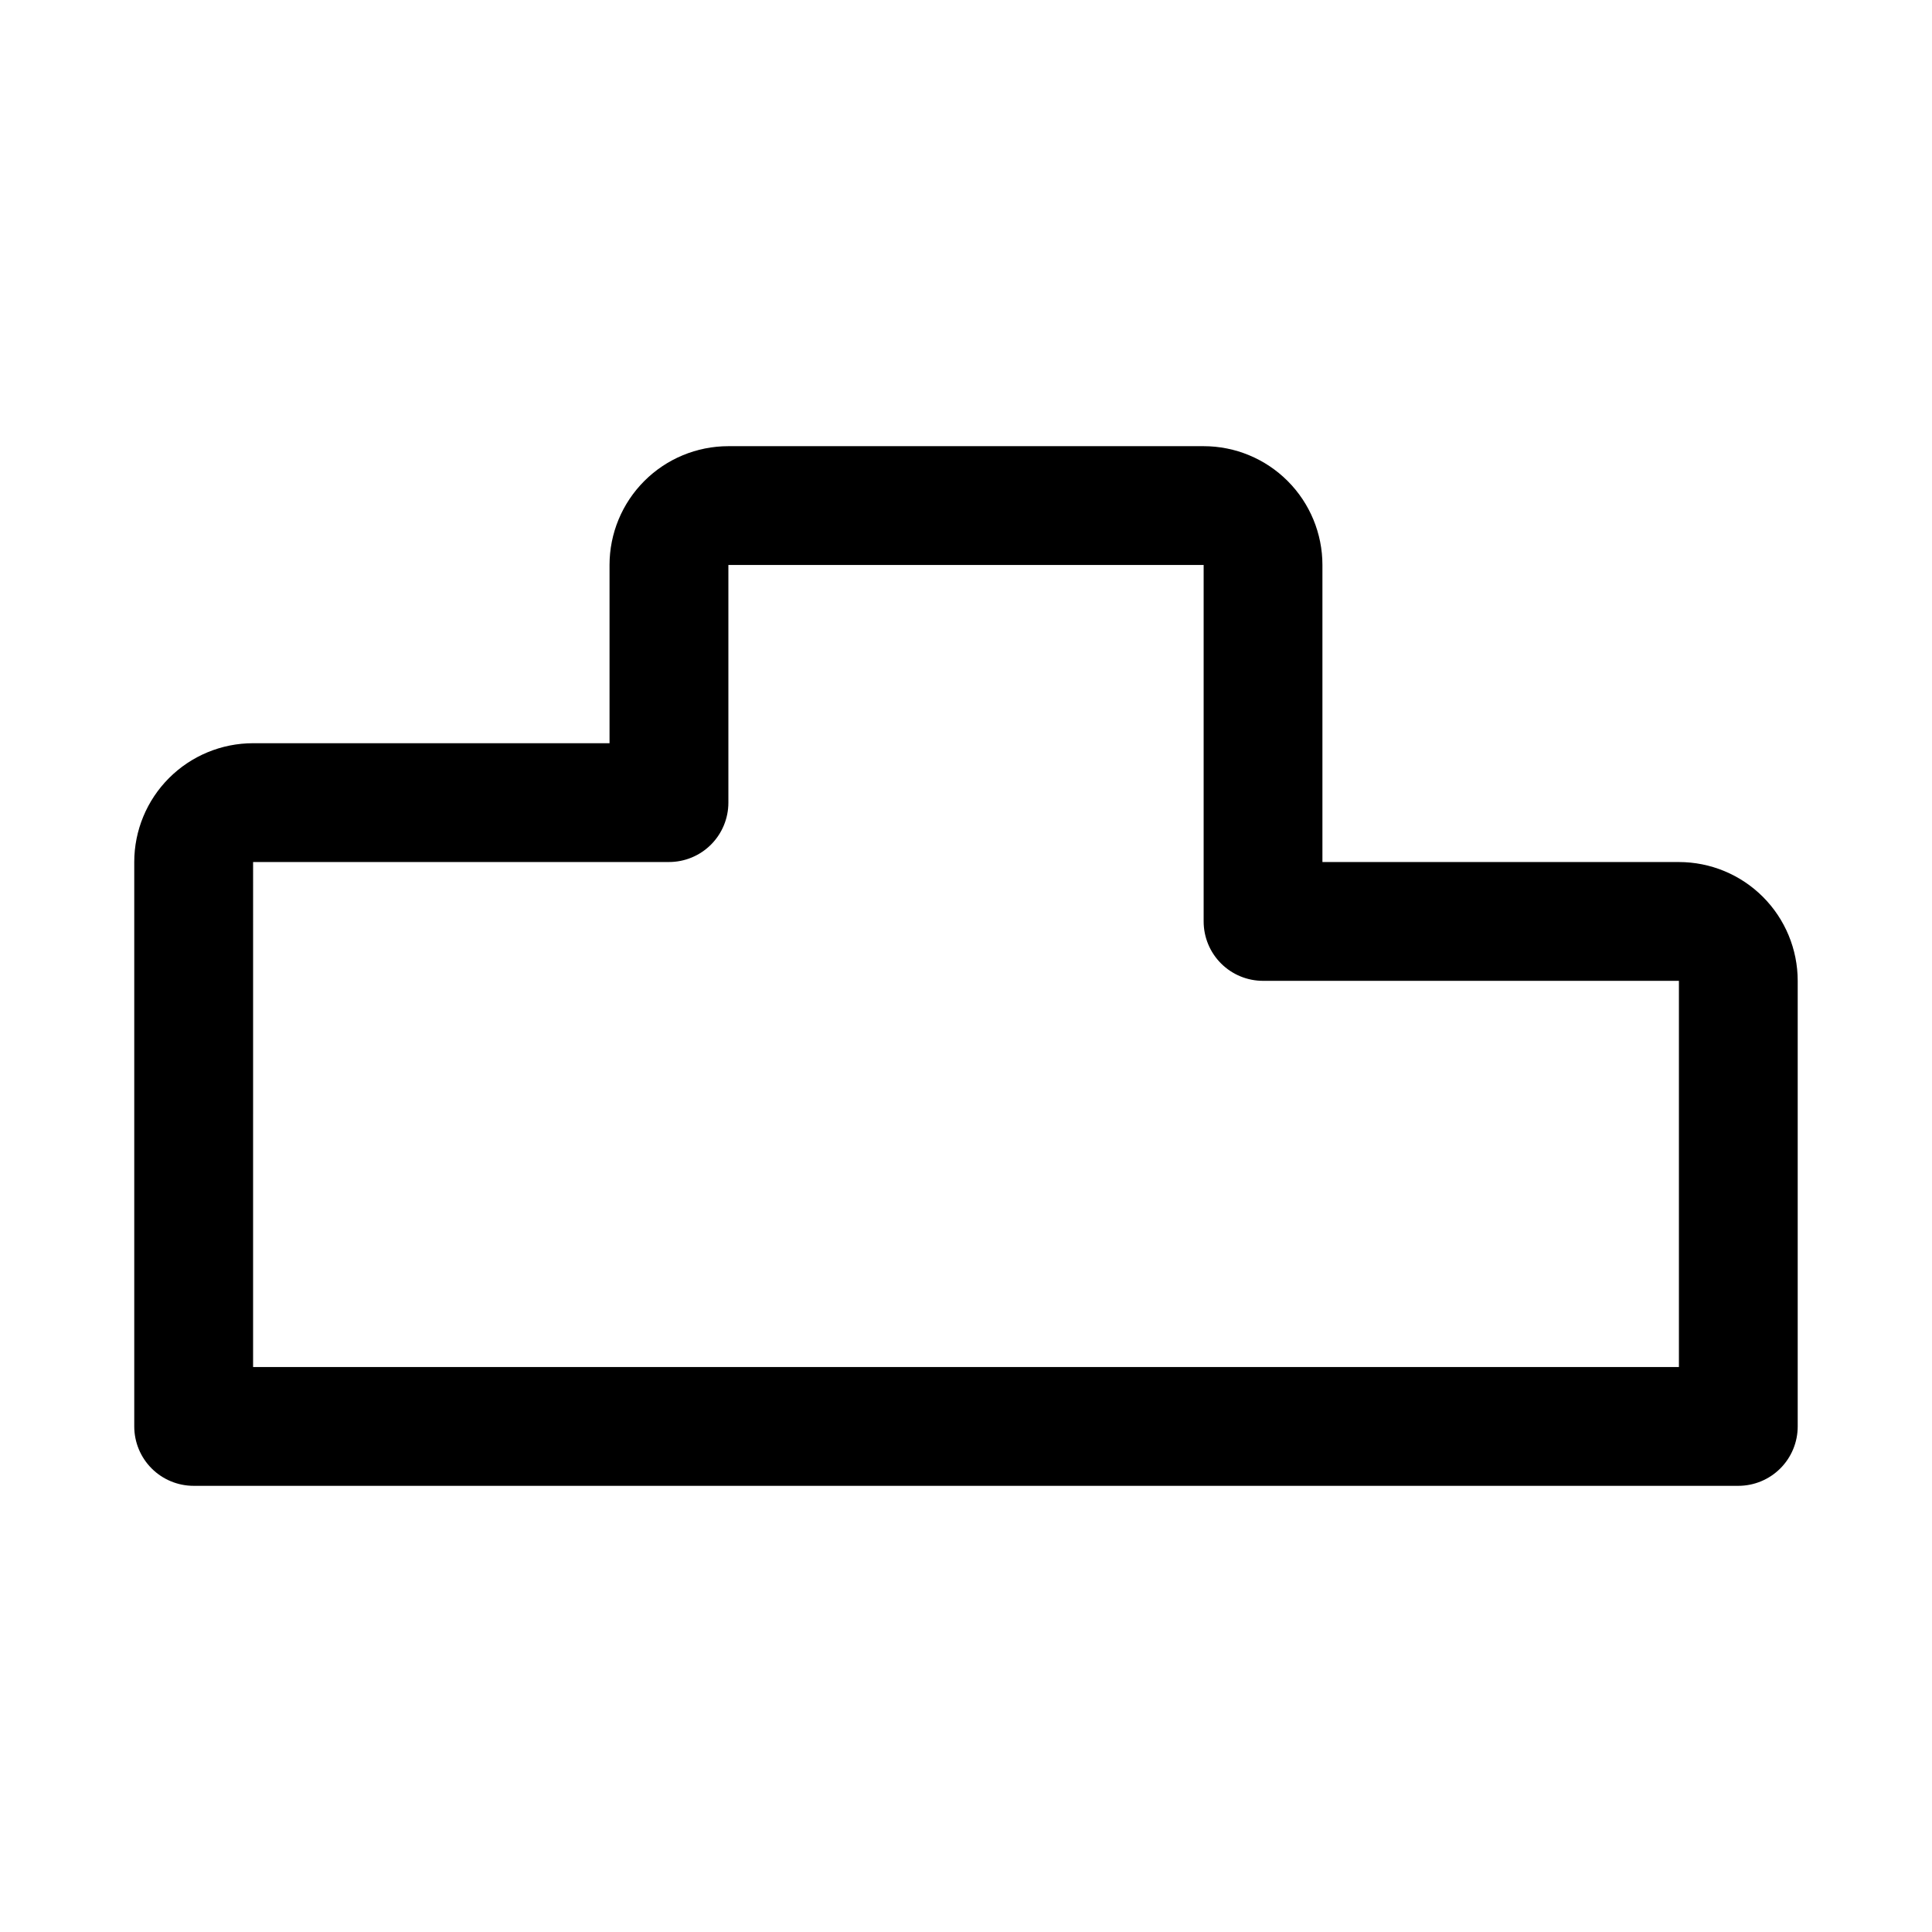
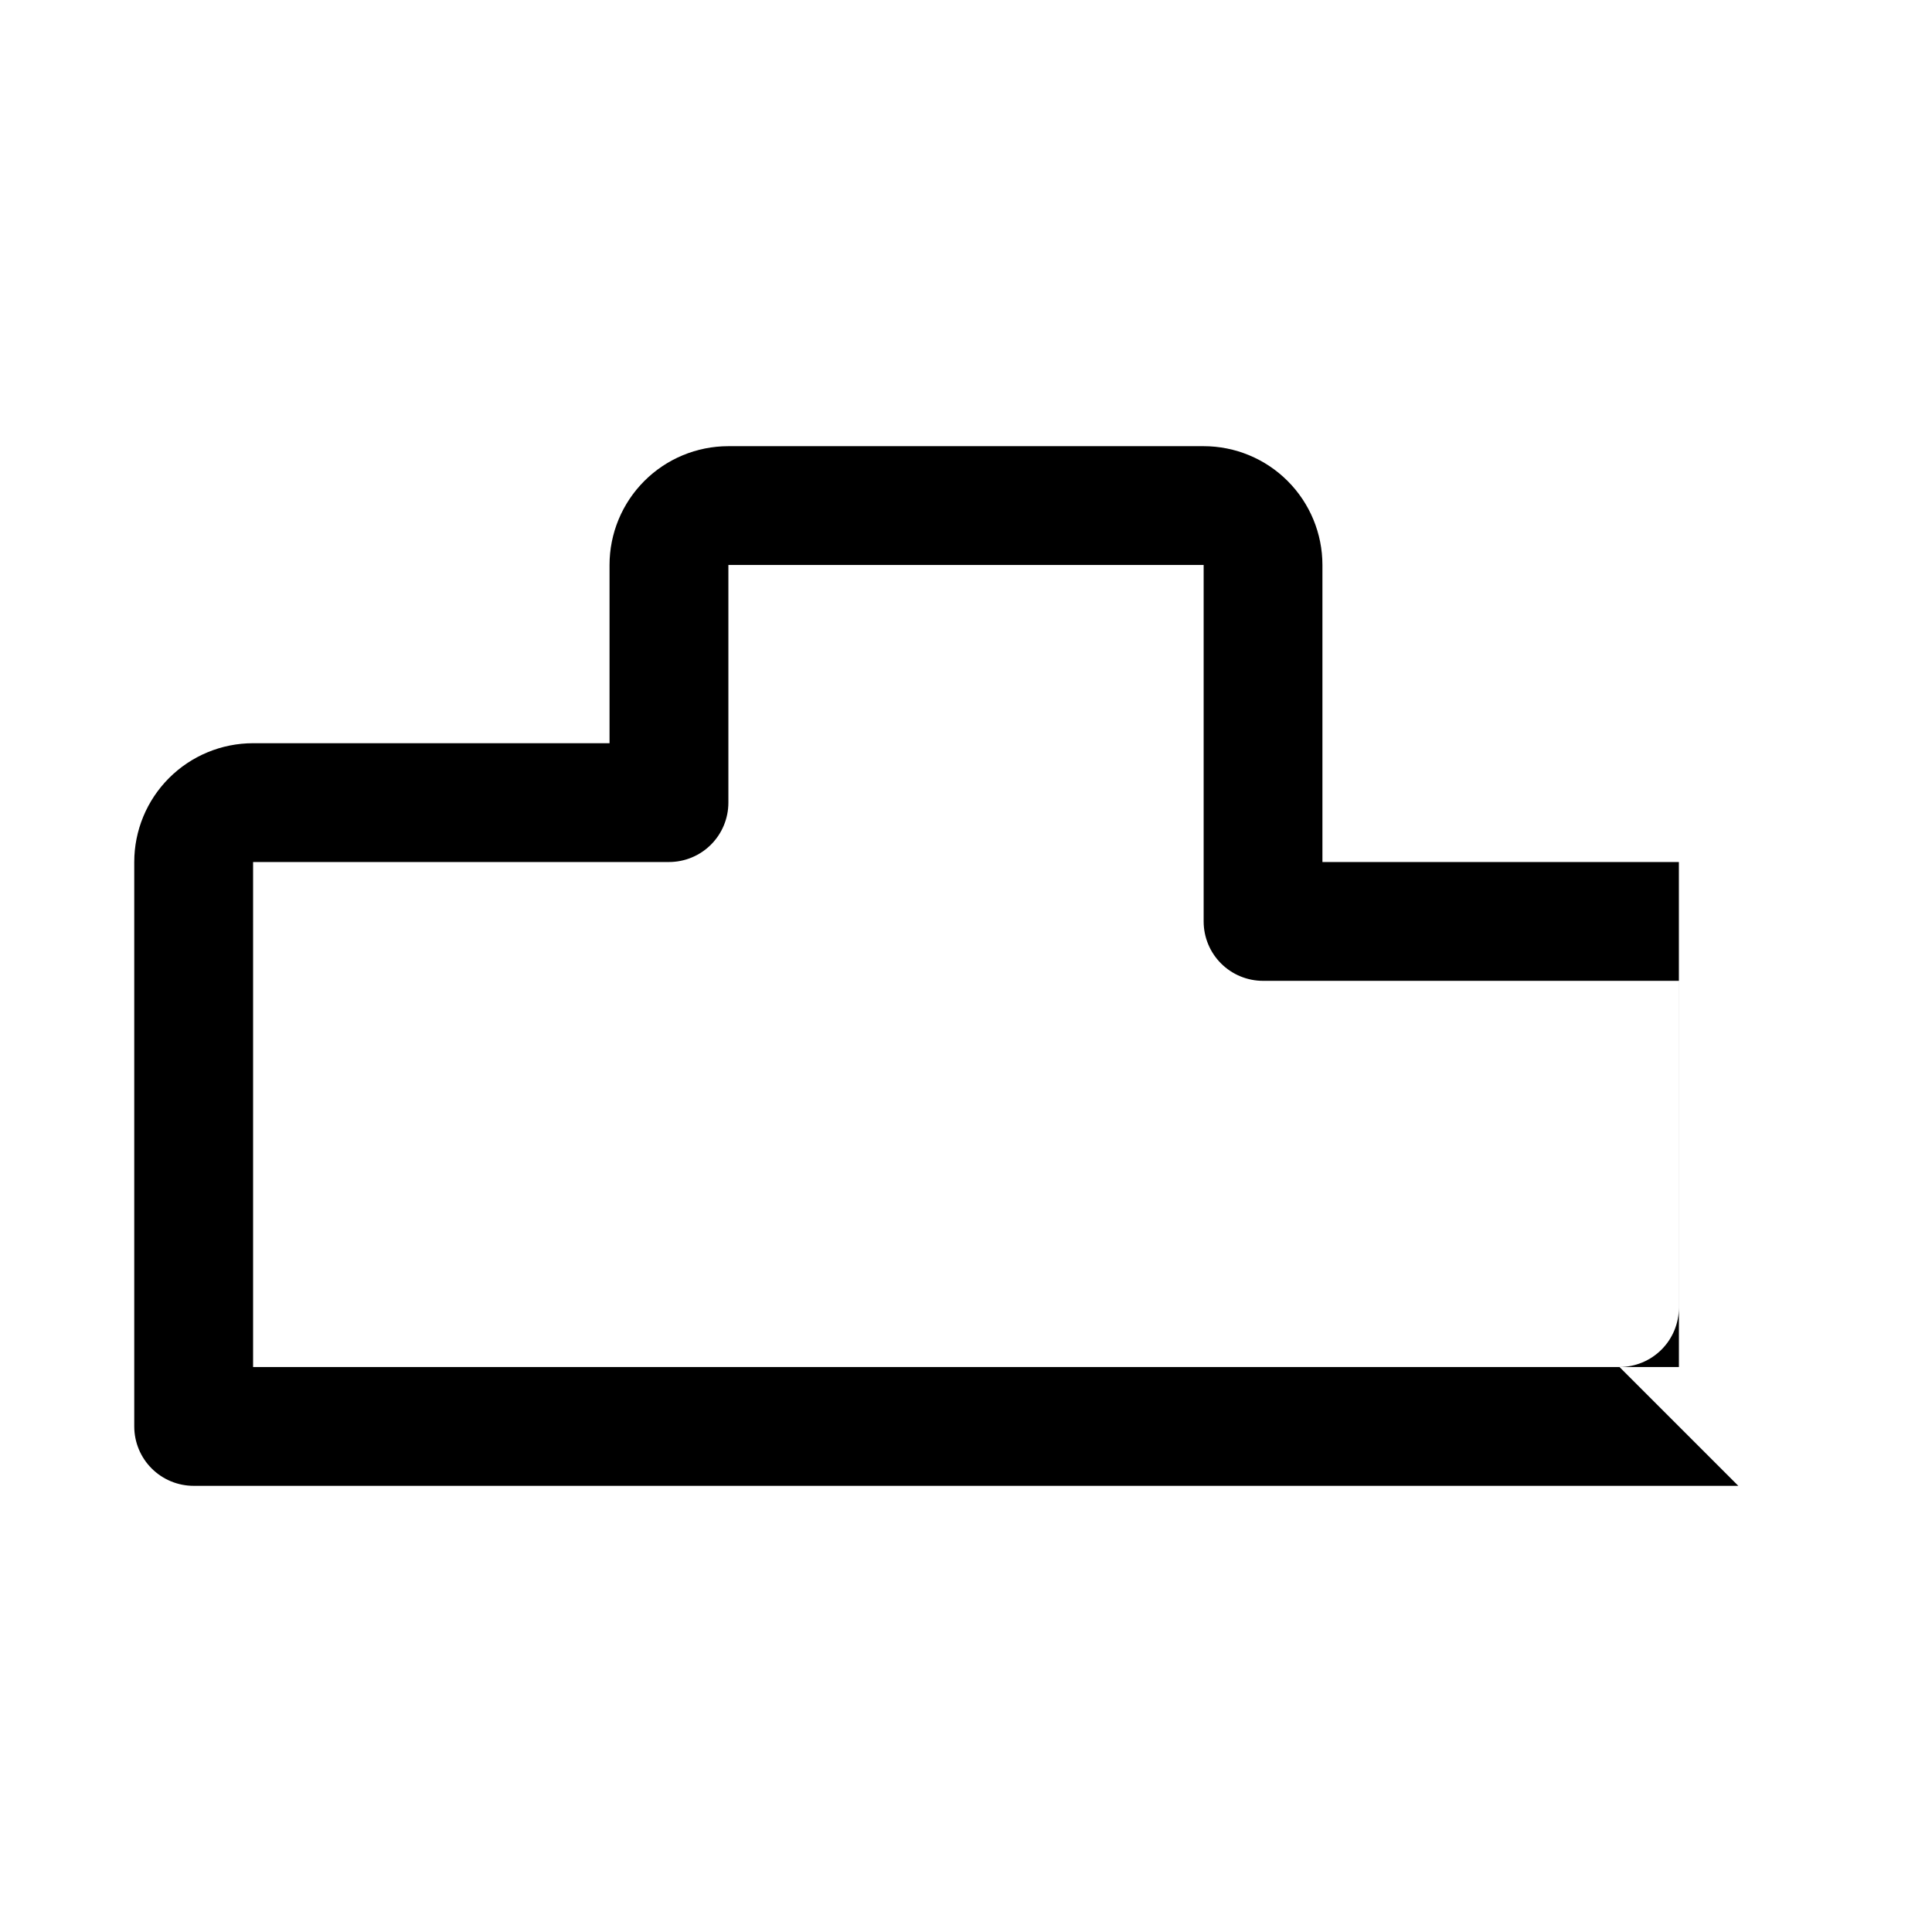
<svg xmlns="http://www.w3.org/2000/svg" fill="#000000" width="800px" height="800px" version="1.1" viewBox="144 144 512 512">
-   <path d="m604.67 537.76h-409.35c-4.176 0-8.18-1.656-11.133-4.609-2.949-2.953-4.609-6.957-4.609-11.133v-149.57c0-8.352 3.316-16.359 9.223-22.266 5.906-5.902 13.914-9.223 22.266-9.223h94.465v-47.23c0-8.352 3.316-16.359 9.223-22.266 5.902-5.906 13.914-9.223 22.266-9.223h125.95c8.348 0 16.359 3.316 22.262 9.223 5.906 5.906 9.223 13.914 9.223 22.266v78.719h94.465c8.352 0 16.363 3.32 22.266 9.223 5.906 5.906 9.223 13.914 9.223 22.266v118.08c0 4.176-1.656 8.18-4.609 11.133-2.953 2.953-6.957 4.609-11.133 4.609zm-393.6-31.488h377.86v-102.34h-110.21c-4.176 0-8.18-1.656-11.133-4.609-2.953-2.953-4.609-6.957-4.609-11.133v-94.465h-125.95v62.977c0 4.176-1.66 8.18-4.613 11.133-2.953 2.953-6.957 4.609-11.133 4.609h-110.21z" />
+   <path d="m604.67 537.76h-409.35c-4.176 0-8.18-1.656-11.133-4.609-2.949-2.953-4.609-6.957-4.609-11.133v-149.57c0-8.352 3.316-16.359 9.223-22.266 5.906-5.902 13.914-9.223 22.266-9.223h94.465v-47.23c0-8.352 3.316-16.359 9.223-22.266 5.902-5.906 13.914-9.223 22.266-9.223h125.95c8.348 0 16.359 3.316 22.262 9.223 5.906 5.906 9.223 13.914 9.223 22.266v78.719h94.465v118.08c0 4.176-1.656 8.18-4.609 11.133-2.953 2.953-6.957 4.609-11.133 4.609zm-393.6-31.488h377.86v-102.34h-110.21c-4.176 0-8.18-1.656-11.133-4.609-2.953-2.953-4.609-6.957-4.609-11.133v-94.465h-125.95v62.977c0 4.176-1.66 8.18-4.613 11.133-2.953 2.953-6.957 4.609-11.133 4.609h-110.21z" />
</svg>